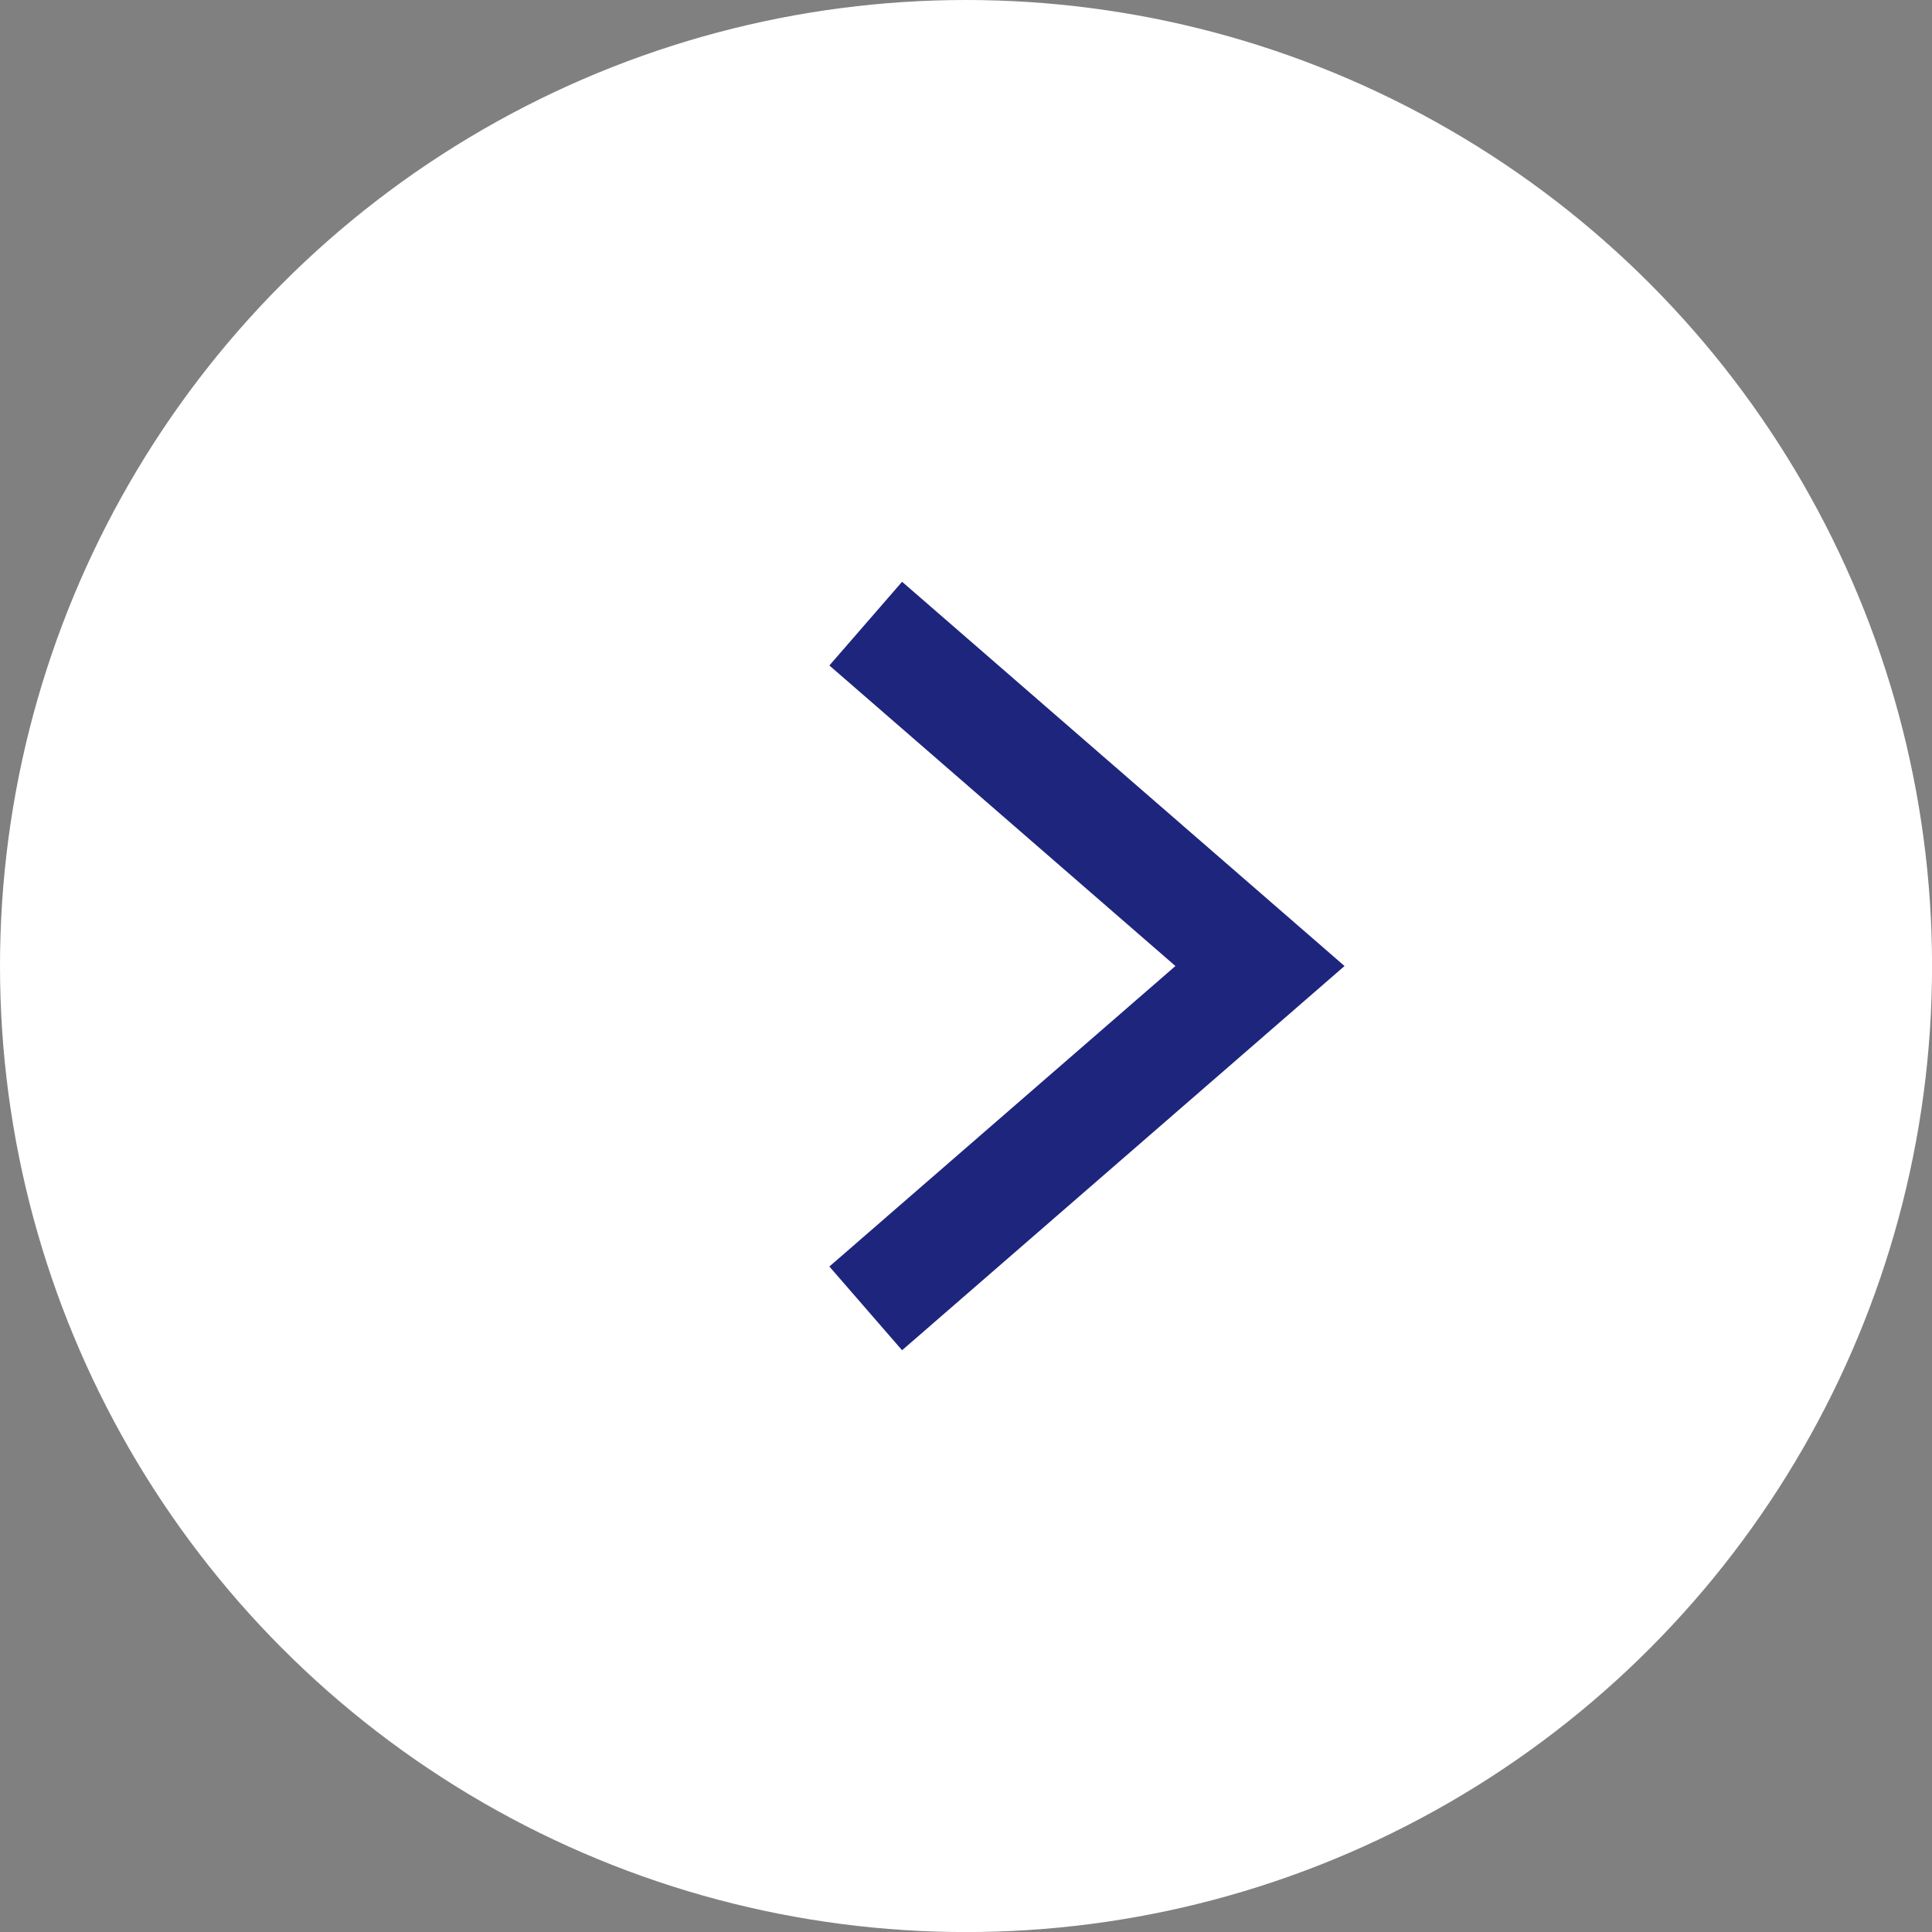
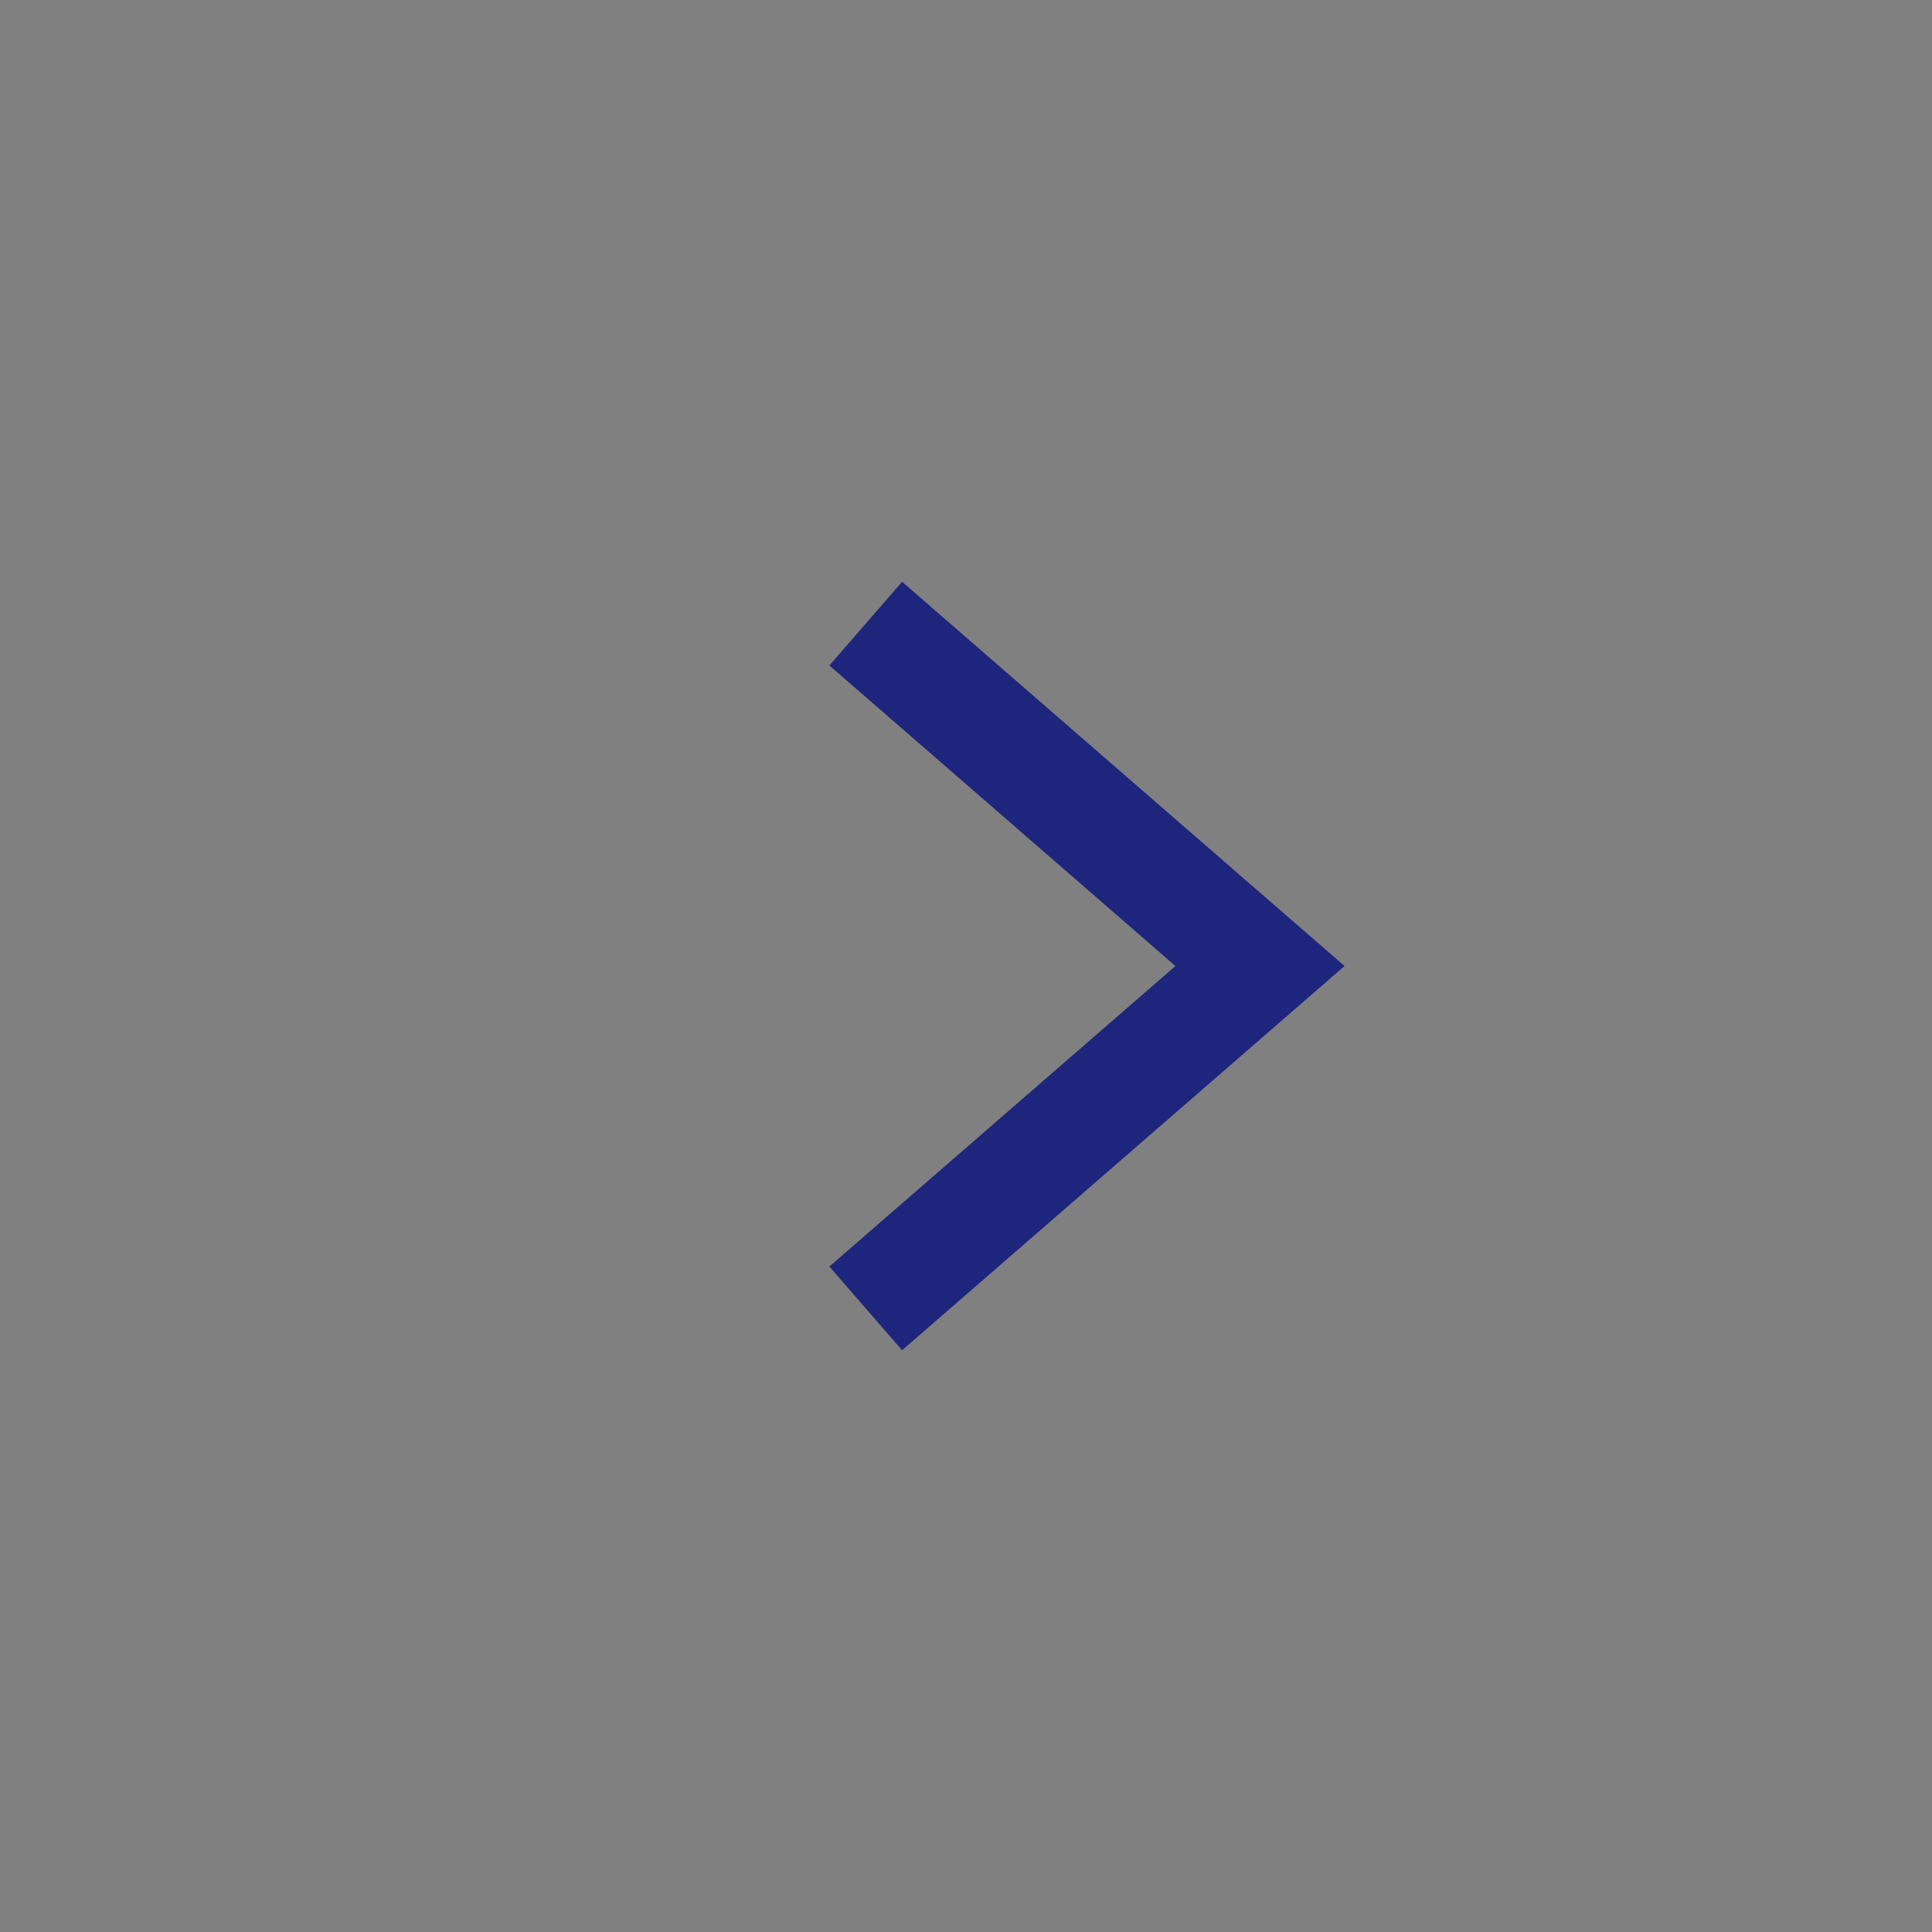
<svg xmlns="http://www.w3.org/2000/svg" id="_レイヤー_2" viewBox="0 0 34.847 34.847">
  <rect x="0" y="0" width="34.847" height="34.847" fill="#808080" stroke="none" />
  <defs>
    <style>.cls-1{fill:none;stroke:#1e257d;stroke-miterlimit:10;stroke-width:2px;}.cls-2{fill:#fff;stroke-width:0px;}</style>
  </defs>
  <g id="_レイヤー_1-2">
-     <circle class="cls-2" cx="17.424" cy="17.424" r="17.424" />
    <polyline class="cls-1" points="15.615 23.599 22.726 17.424 15.615 11.248" />
  </g>
</svg>